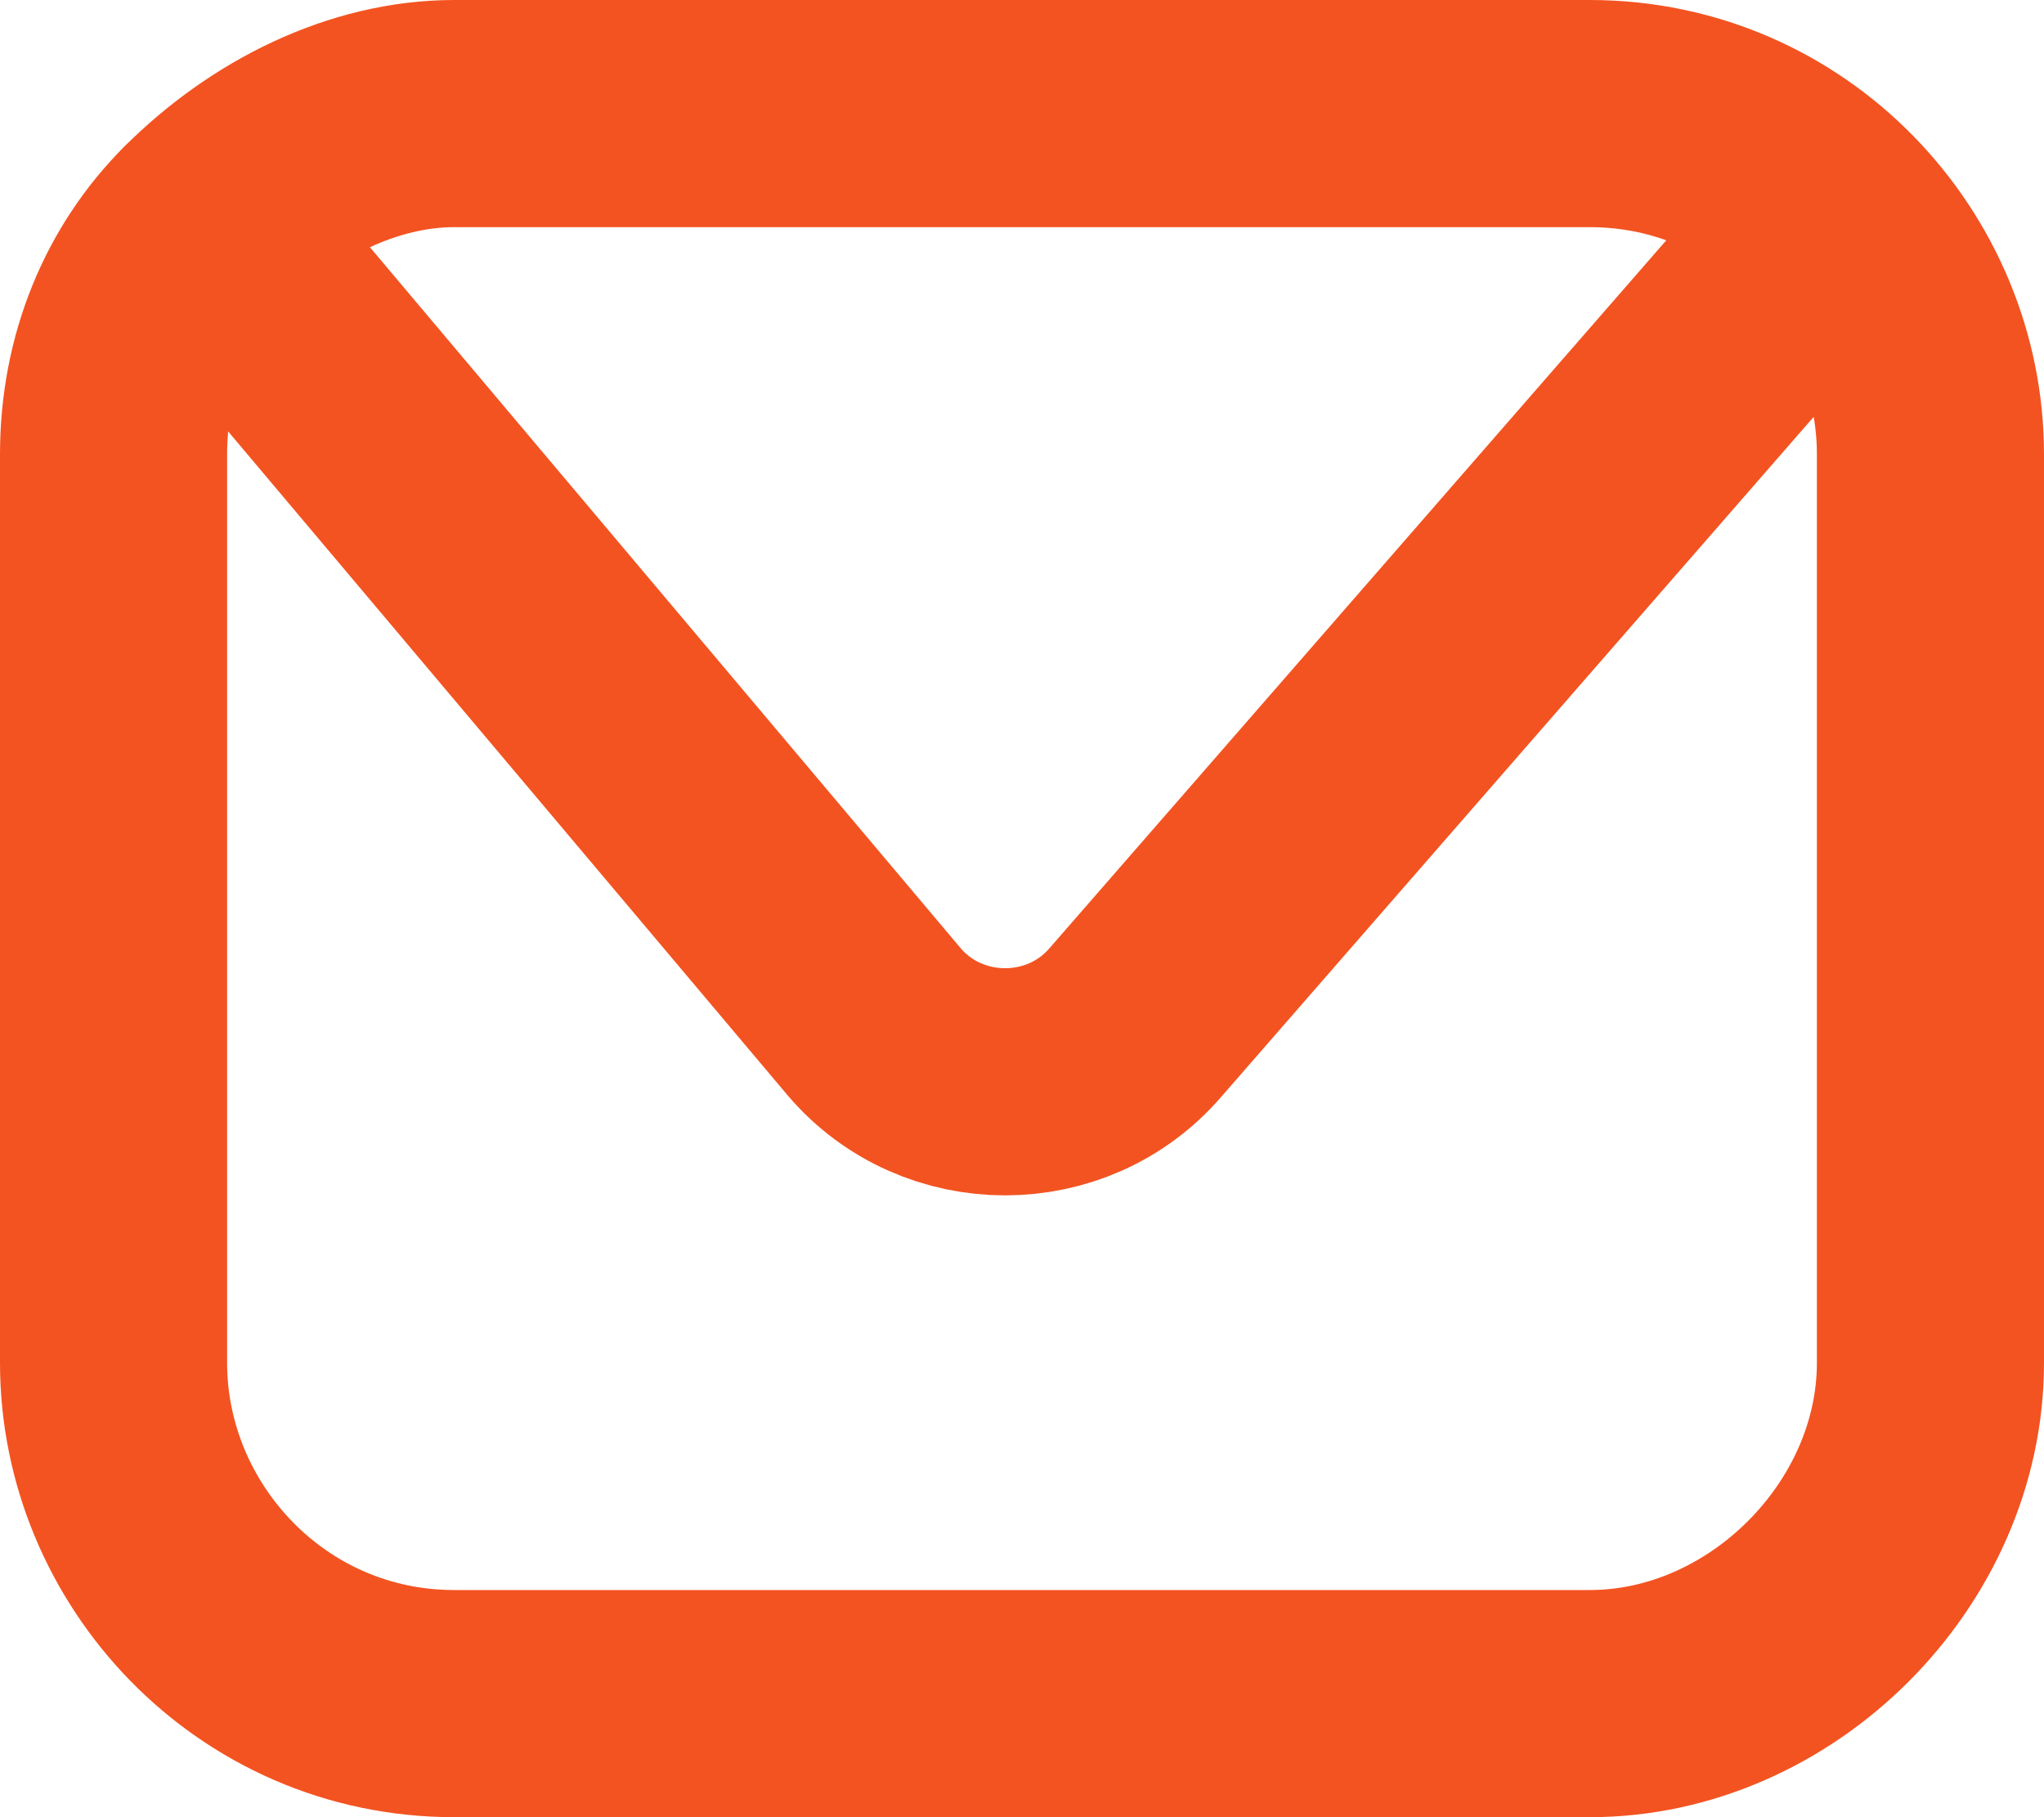
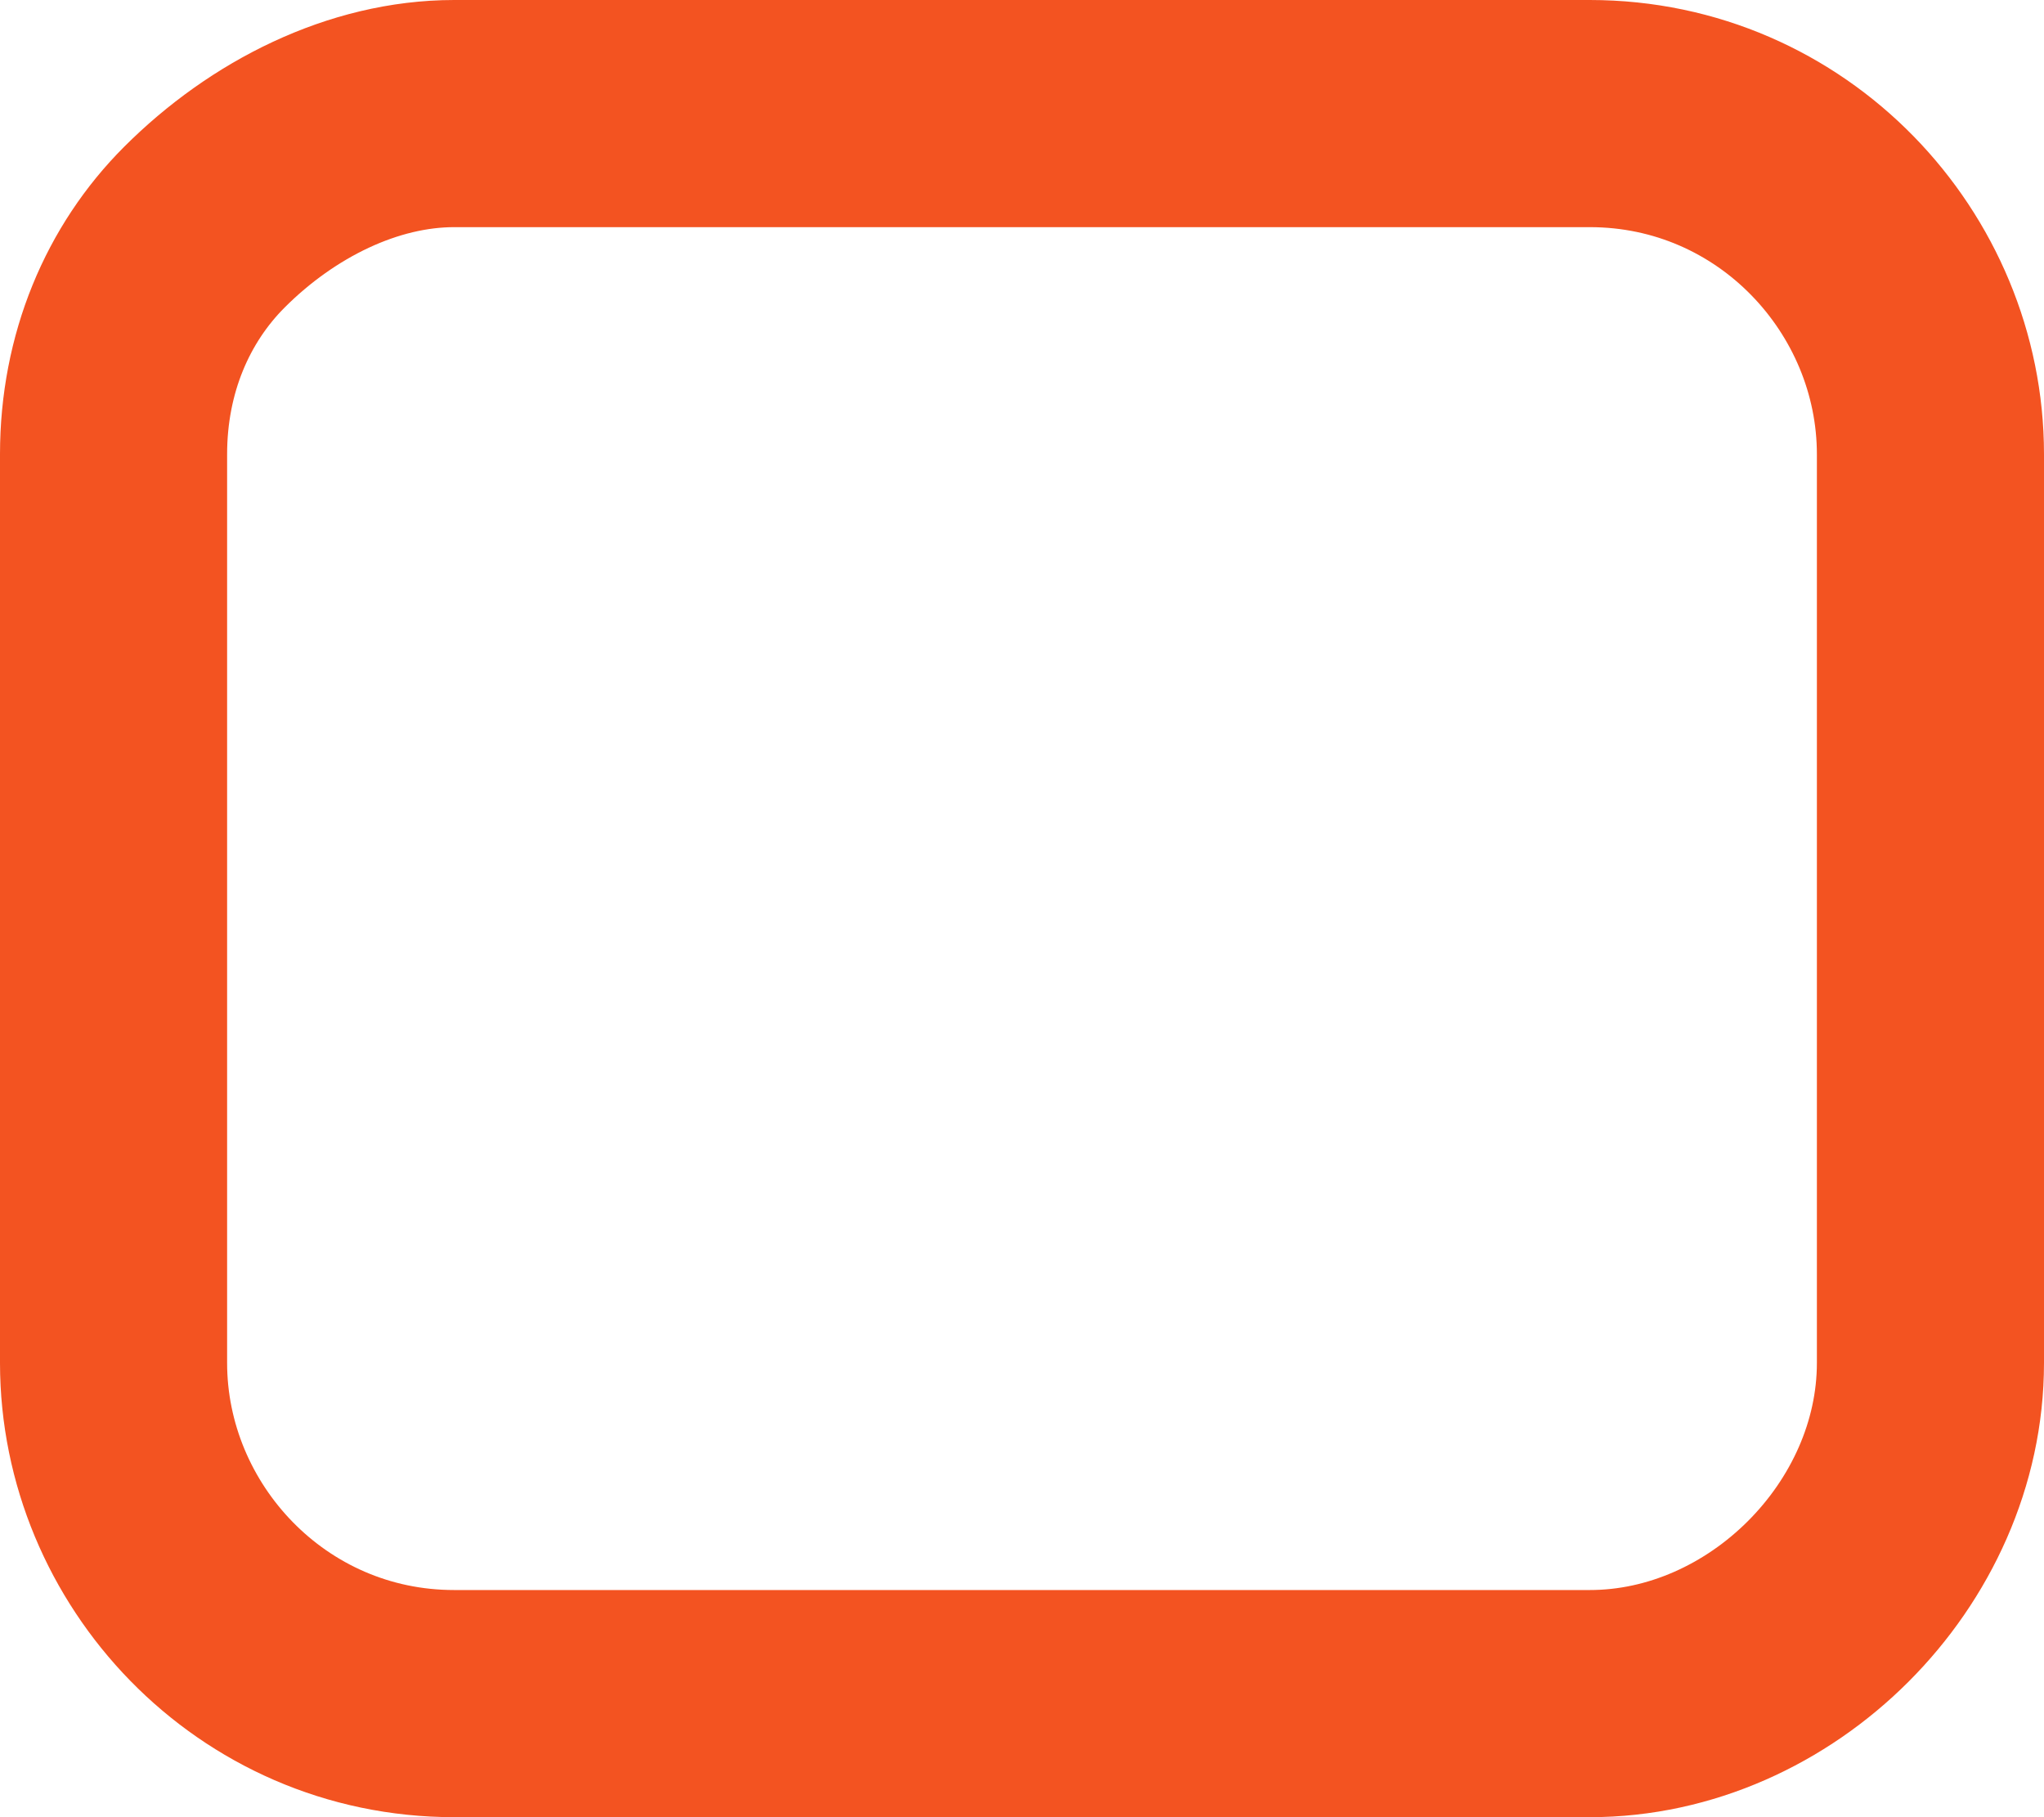
<svg xmlns="http://www.w3.org/2000/svg" width="18" height="16" viewBox="0 0 18 16" fill="none">
  <path d="M14 15H4C2.3 15 1 13.6 1 12V4C1 3.2 1.3 2.5 1.8 2C2.4 1.4 3.2 1 4 1H14C15.7 1 17 2.4 17 4V12C17 13.6 15.6 15 14 15Z" stroke="#F35321" stroke-width="2" stroke-miterlimit="10" stroke-linecap="round" />
-   <path d="M1.801 2L7.701 9C8.301 9.7 9.401 9.7 10.001 9L16.101 2" stroke="#F35321" stroke-width="2" stroke-miterlimit="10" stroke-linecap="round" />
</svg>